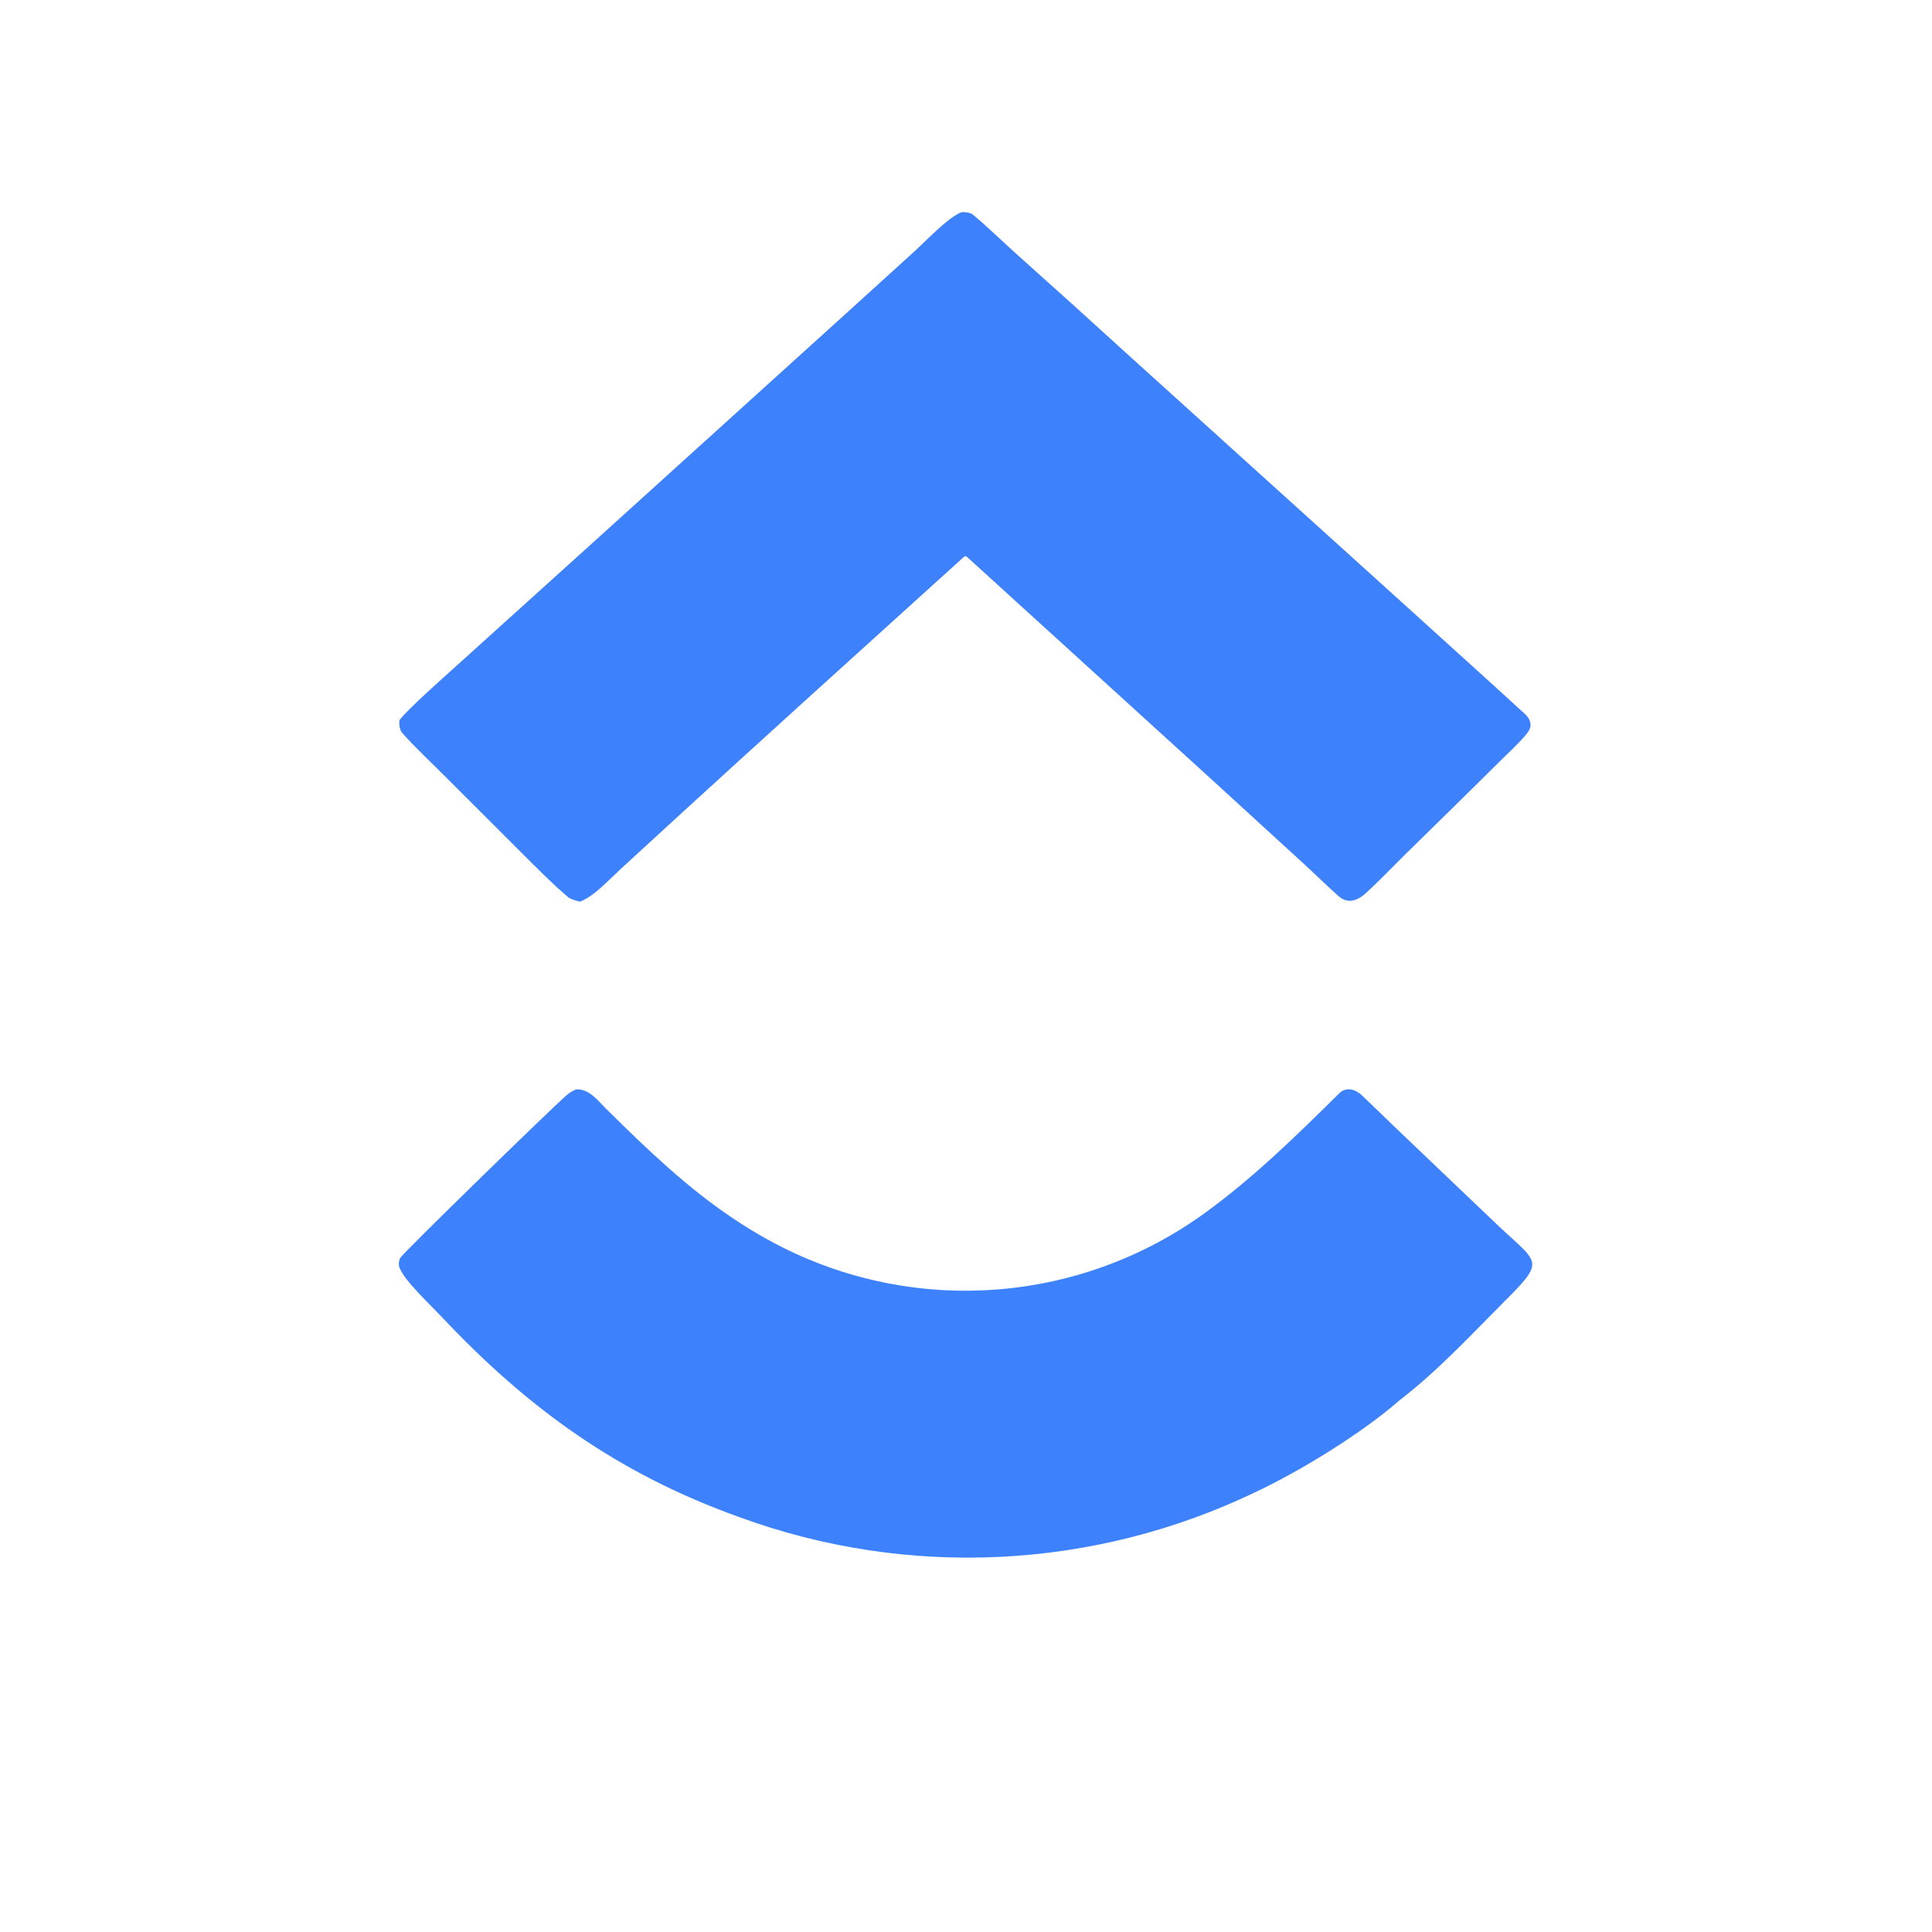
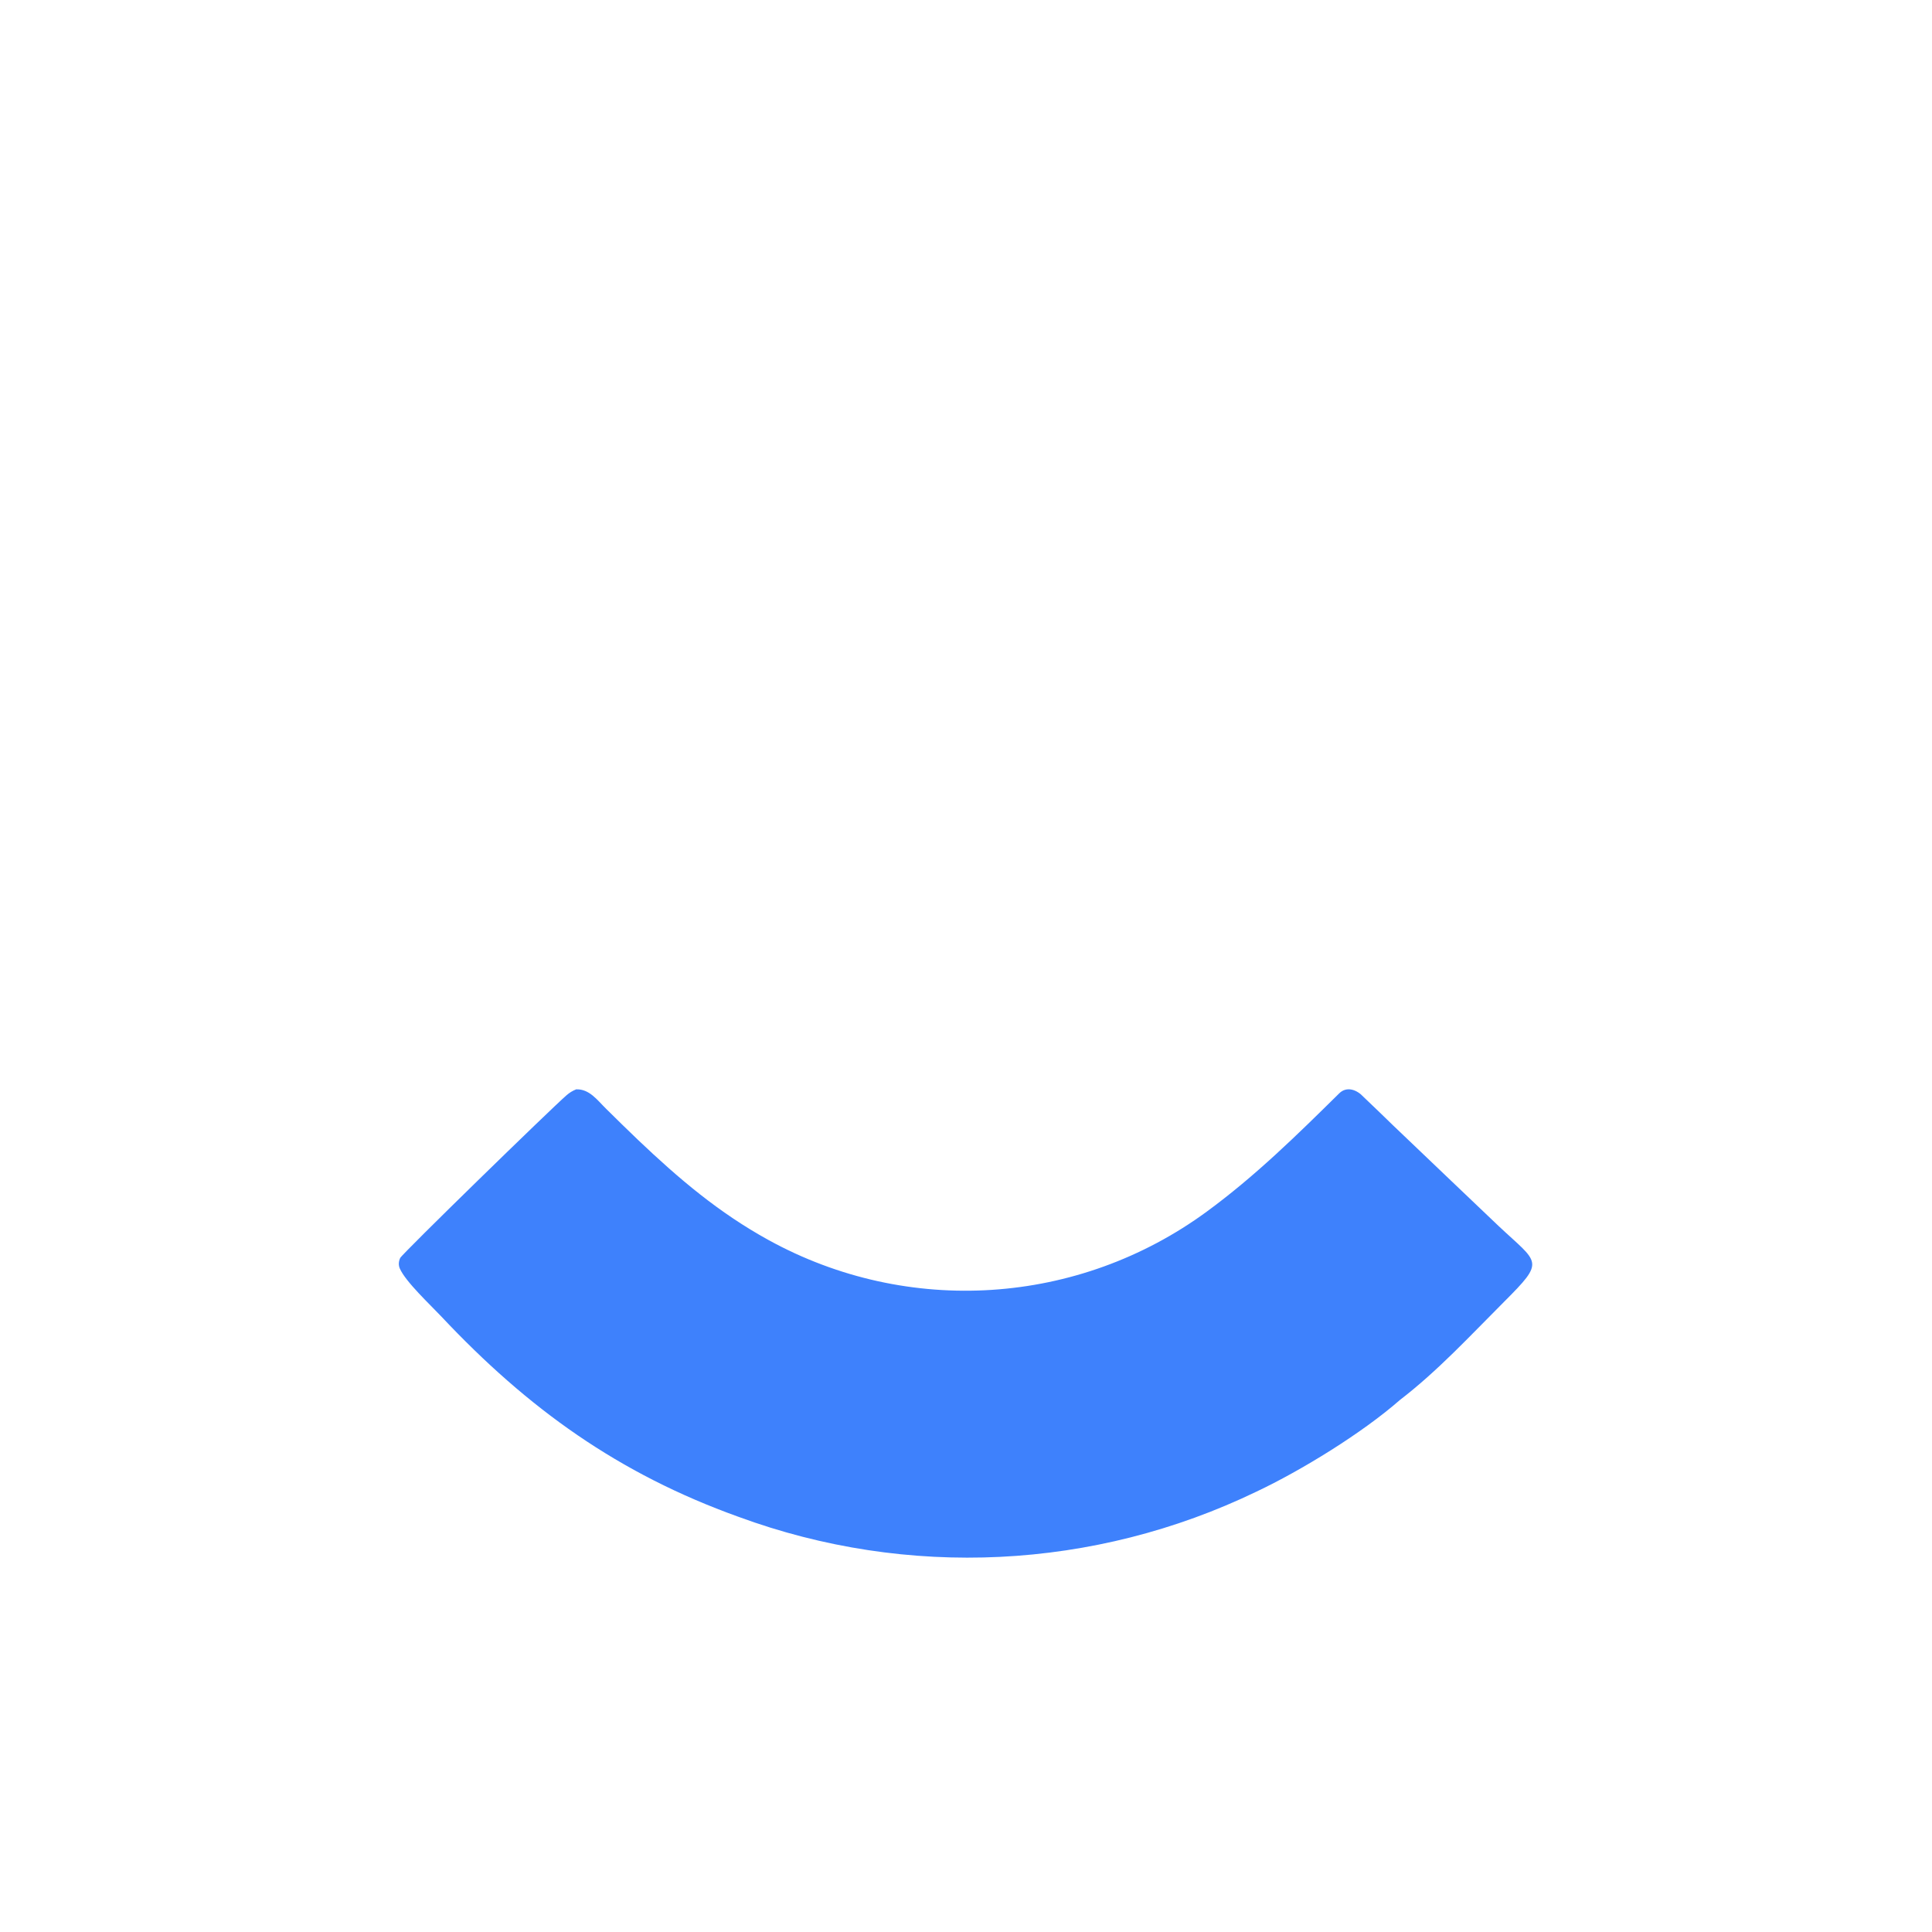
<svg xmlns="http://www.w3.org/2000/svg" width="287" height="287" viewBox="0 0 287 287">
-   <path fill="#3E81FC" transform="scale(0.28 0.28)" d="M510.225 112.555C511.822 112.456 514.8 112.746 515.997 113.739C523.753 120.168 531.684 127.915 539.157 134.656C558.915 152.287 578.571 170.032 598.124 187.891L749.399 324.651C768.631 342.148 788.009 359.515 807.172 377.085C809.375 379.104 811.383 380.634 811.906 383.565C812.353 386.071 811.143 387.932 809.506 389.881C805.918 394.152 801.334 398.398 797.342 402.331L775.023 424.354L744.888 453.936C738.267 460.548 731.665 467.377 724.84 473.671C720.262 477.893 715.082 479.818 710.043 475.335C703.741 469.728 697.689 463.723 691.453 458.042L642.614 413.354L512.944 295.378L512.754 295.221C512.44 295.171 512.126 295.122 511.811 295.072C473.19 329.941 395.125 400.657 360.446 432.447L329.117 461.205C323.219 466.634 314.916 475.821 307.577 478.375C305.935 477.911 302.705 477.079 301.492 476.057C293.183 469.052 285.135 460.828 277.48 453.209L237.056 412.819C229.418 405.096 220.895 397.254 213.657 389.165C211.938 387.244 211.65 384.539 211.95 382.02C216.468 376.007 236.613 358.306 243.061 352.432L313.82 288.54L447.763 167.304L485.733 132.835C491.686 127.376 503.539 114.868 510.225 112.555Z" />
  <path fill="#3E81FC" transform="scale(0.28 0.28)" d="M305.676 577.941C312.672 577.675 316.826 583.597 321.505 588.195C327.075 593.724 332.694 599.203 338.36 604.633C360.321 625.524 381.408 643.38 407.658 657.841C481.665 698.613 572.224 692.703 640.27 642.784C666.002 623.907 687.825 602.447 710.51 580.061C714.602 576.023 720.062 578.303 723.303 581.864C728.635 586.875 733.811 591.984 739.082 597.054L770.147 626.705L795.035 650.416C816.423 670.541 820.094 668.522 797.893 690.73C779.998 708.631 762.911 727.212 742.675 742.773C722.618 760.325 690.444 780.109 666.545 791.394C580.57 832.874 481.444 837.694 391.851 804.749C328.172 781.894 280.181 747.435 234.104 698.418C228.293 692.235 215.121 679.974 212.097 672.944C211.318 671.134 211.497 669.159 212.32 667.395C213.354 665.178 291.918 588.608 300.545 581.094C302.142 579.703 303.714 578.73 305.676 577.941Z" />
</svg>